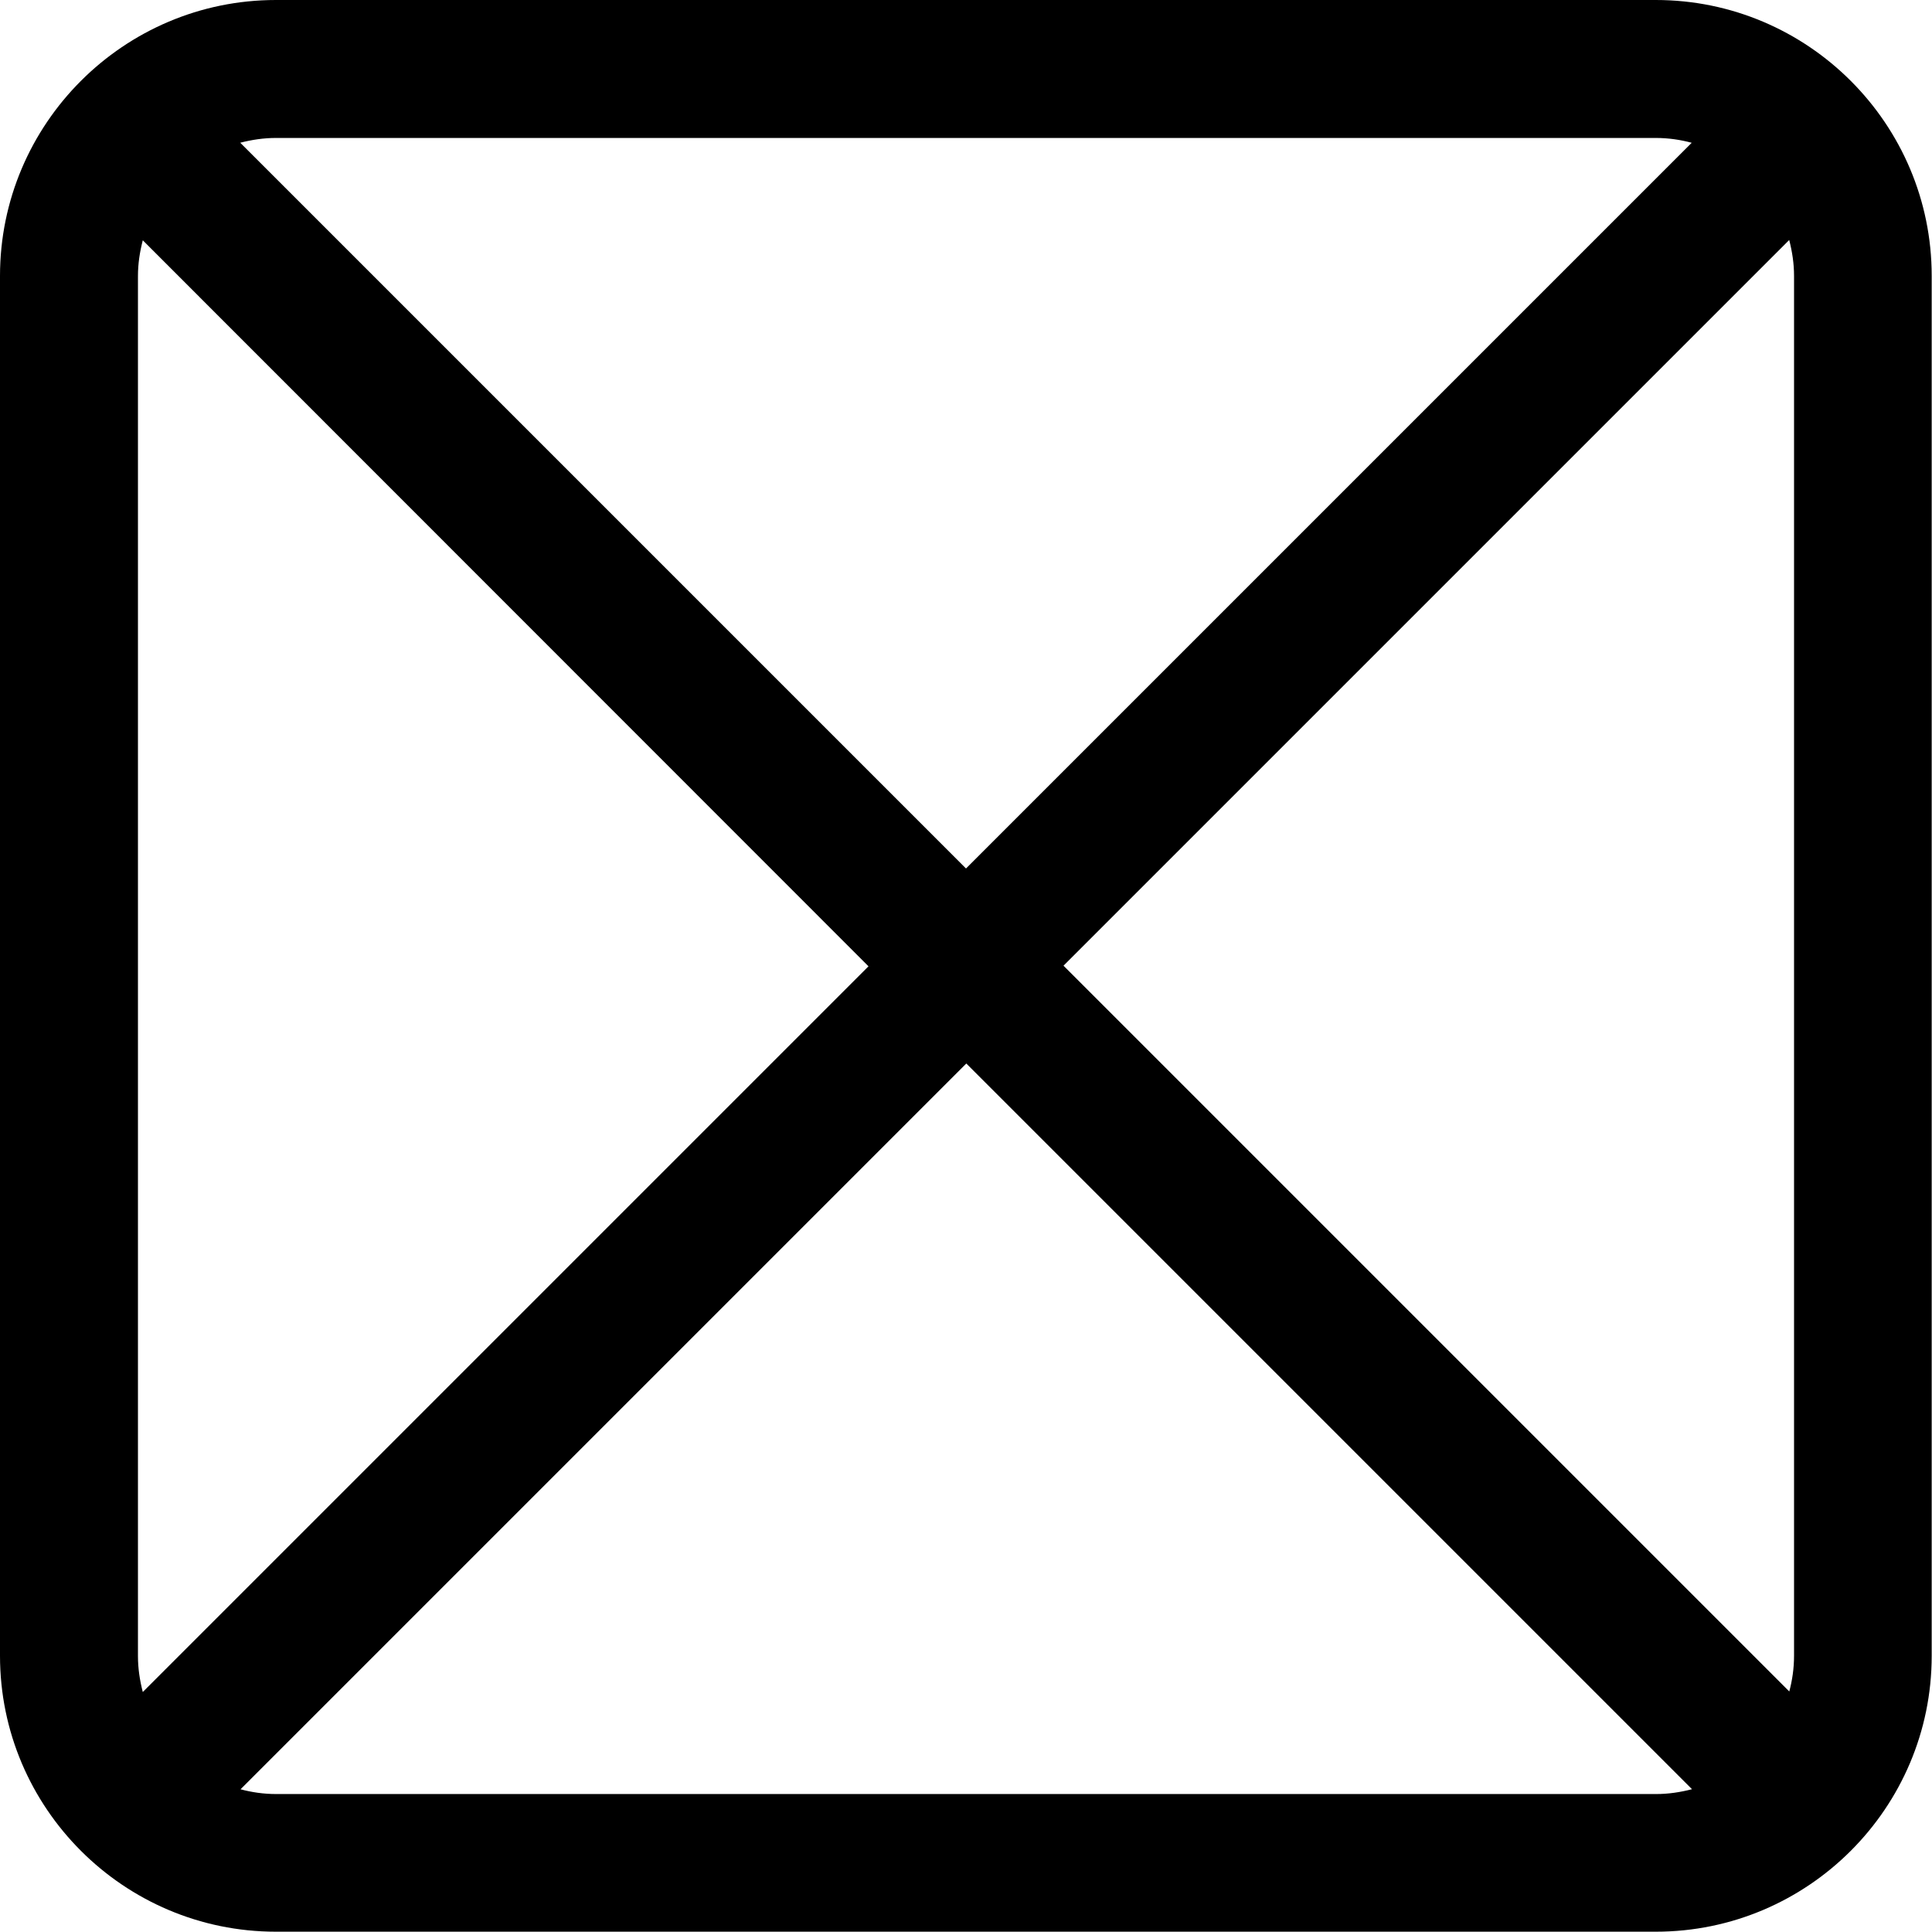
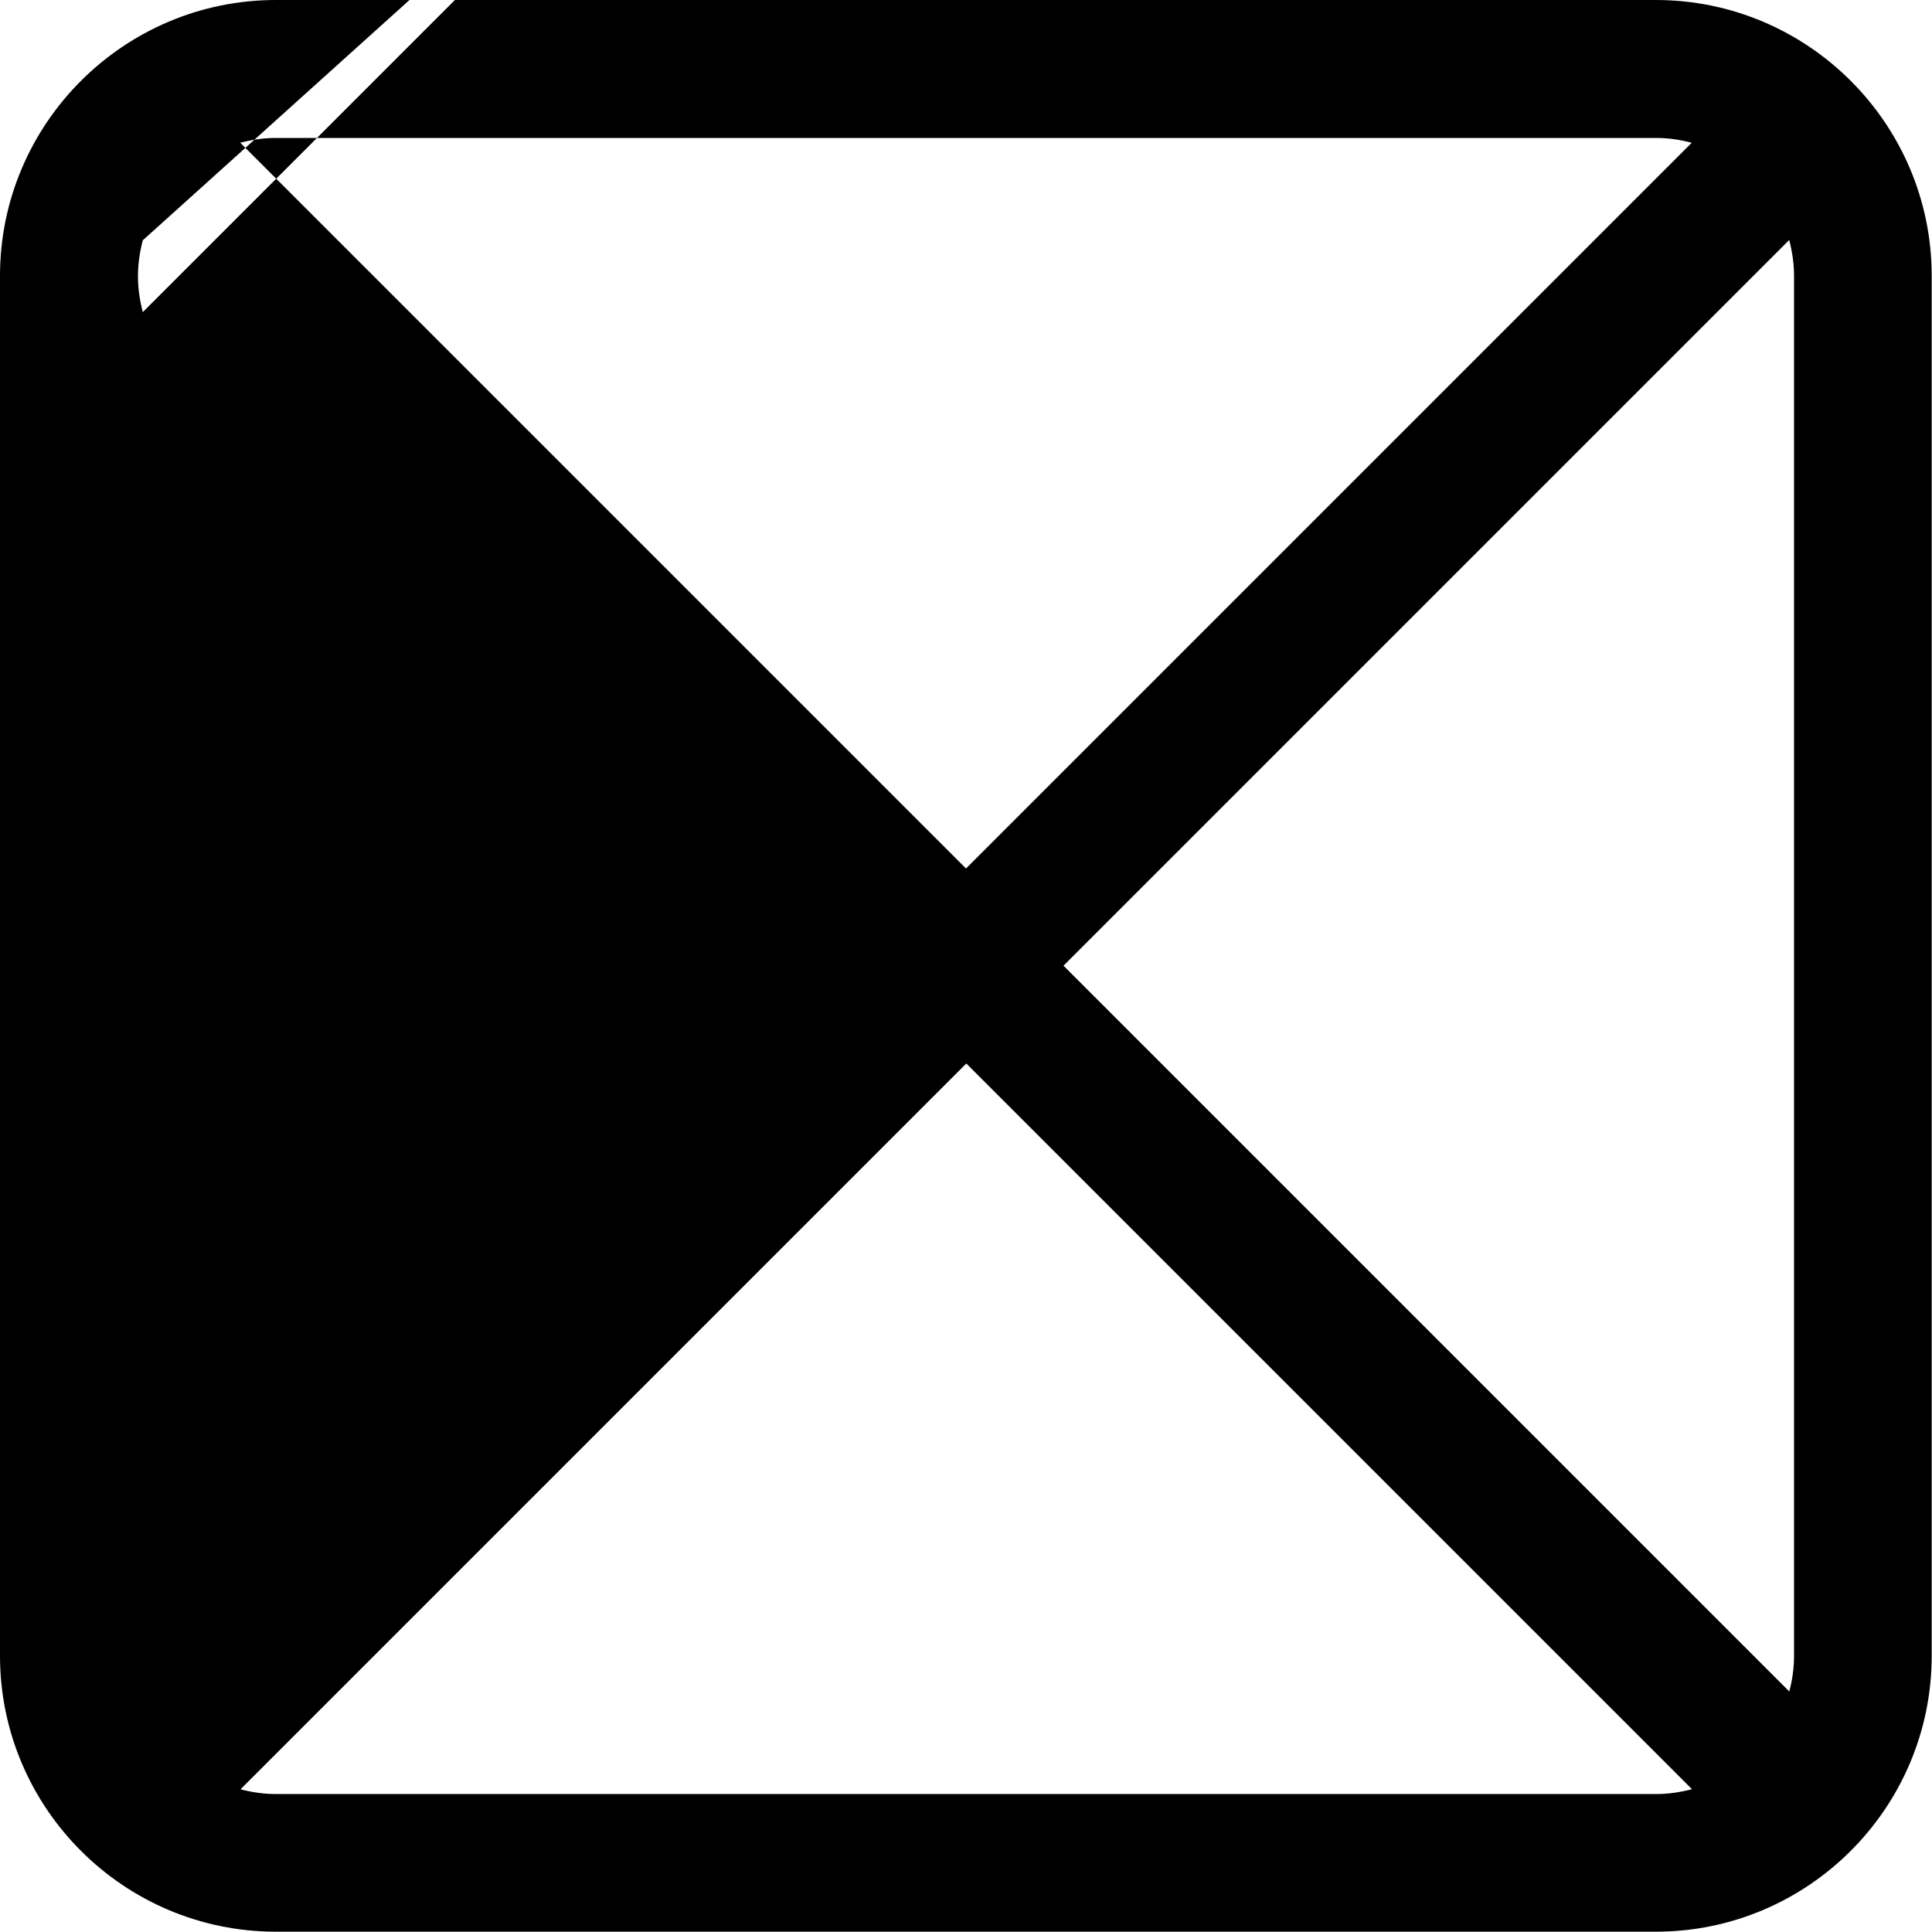
<svg xmlns="http://www.w3.org/2000/svg" id="Ebene_1" version="1.1" viewBox="0 0 640 640">
-   <path d="M79.6,47.3l240.4,240.4,240.4-240.4c-3.7-1-7.7-1.6-11.9-1.6H91.4c-4.1,0-8,.6-11.9,1.6ZM47.3,79.6c-1,3.9-1.6,7.7-1.6,11.9v457.1c0,4.1.6,8,1.6,11.9l240.4-240.4L47.3,79.6ZM79.6,592.7c3.7,1,7.7,1.6,11.9,1.6h457.1c4.1,0,8-.6,11.9-1.6l-240.4-240.4-240.4,240.4ZM592.7,560.4c1-3.7,1.6-7.7,1.6-11.9V91.4c0-4.1-.6-8-1.6-11.9l-240.4,240.4,240.4,240.4h0ZM0,91.4C0,41,41,0,91.4,0h457.1c50.4,0,91.4,41,91.4,91.4v457.1c0,50.4-41,91.4-91.4,91.4H91.4c-50.4,0-91.4-41-91.4-91.4V91.4Z" />
+   <path d="M79.6,47.3l240.4,240.4,240.4-240.4c-3.7-1-7.7-1.6-11.9-1.6H91.4c-4.1,0-8,.6-11.9,1.6ZM47.3,79.6c-1,3.9-1.6,7.7-1.6,11.9c0,4.1.6,8,1.6,11.9l240.4-240.4L47.3,79.6ZM79.6,592.7c3.7,1,7.7,1.6,11.9,1.6h457.1c4.1,0,8-.6,11.9-1.6l-240.4-240.4-240.4,240.4ZM592.7,560.4c1-3.7,1.6-7.7,1.6-11.9V91.4c0-4.1-.6-8-1.6-11.9l-240.4,240.4,240.4,240.4h0ZM0,91.4C0,41,41,0,91.4,0h457.1c50.4,0,91.4,41,91.4,91.4v457.1c0,50.4-41,91.4-91.4,91.4H91.4c-50.4,0-91.4-41-91.4-91.4V91.4Z" />
</svg>